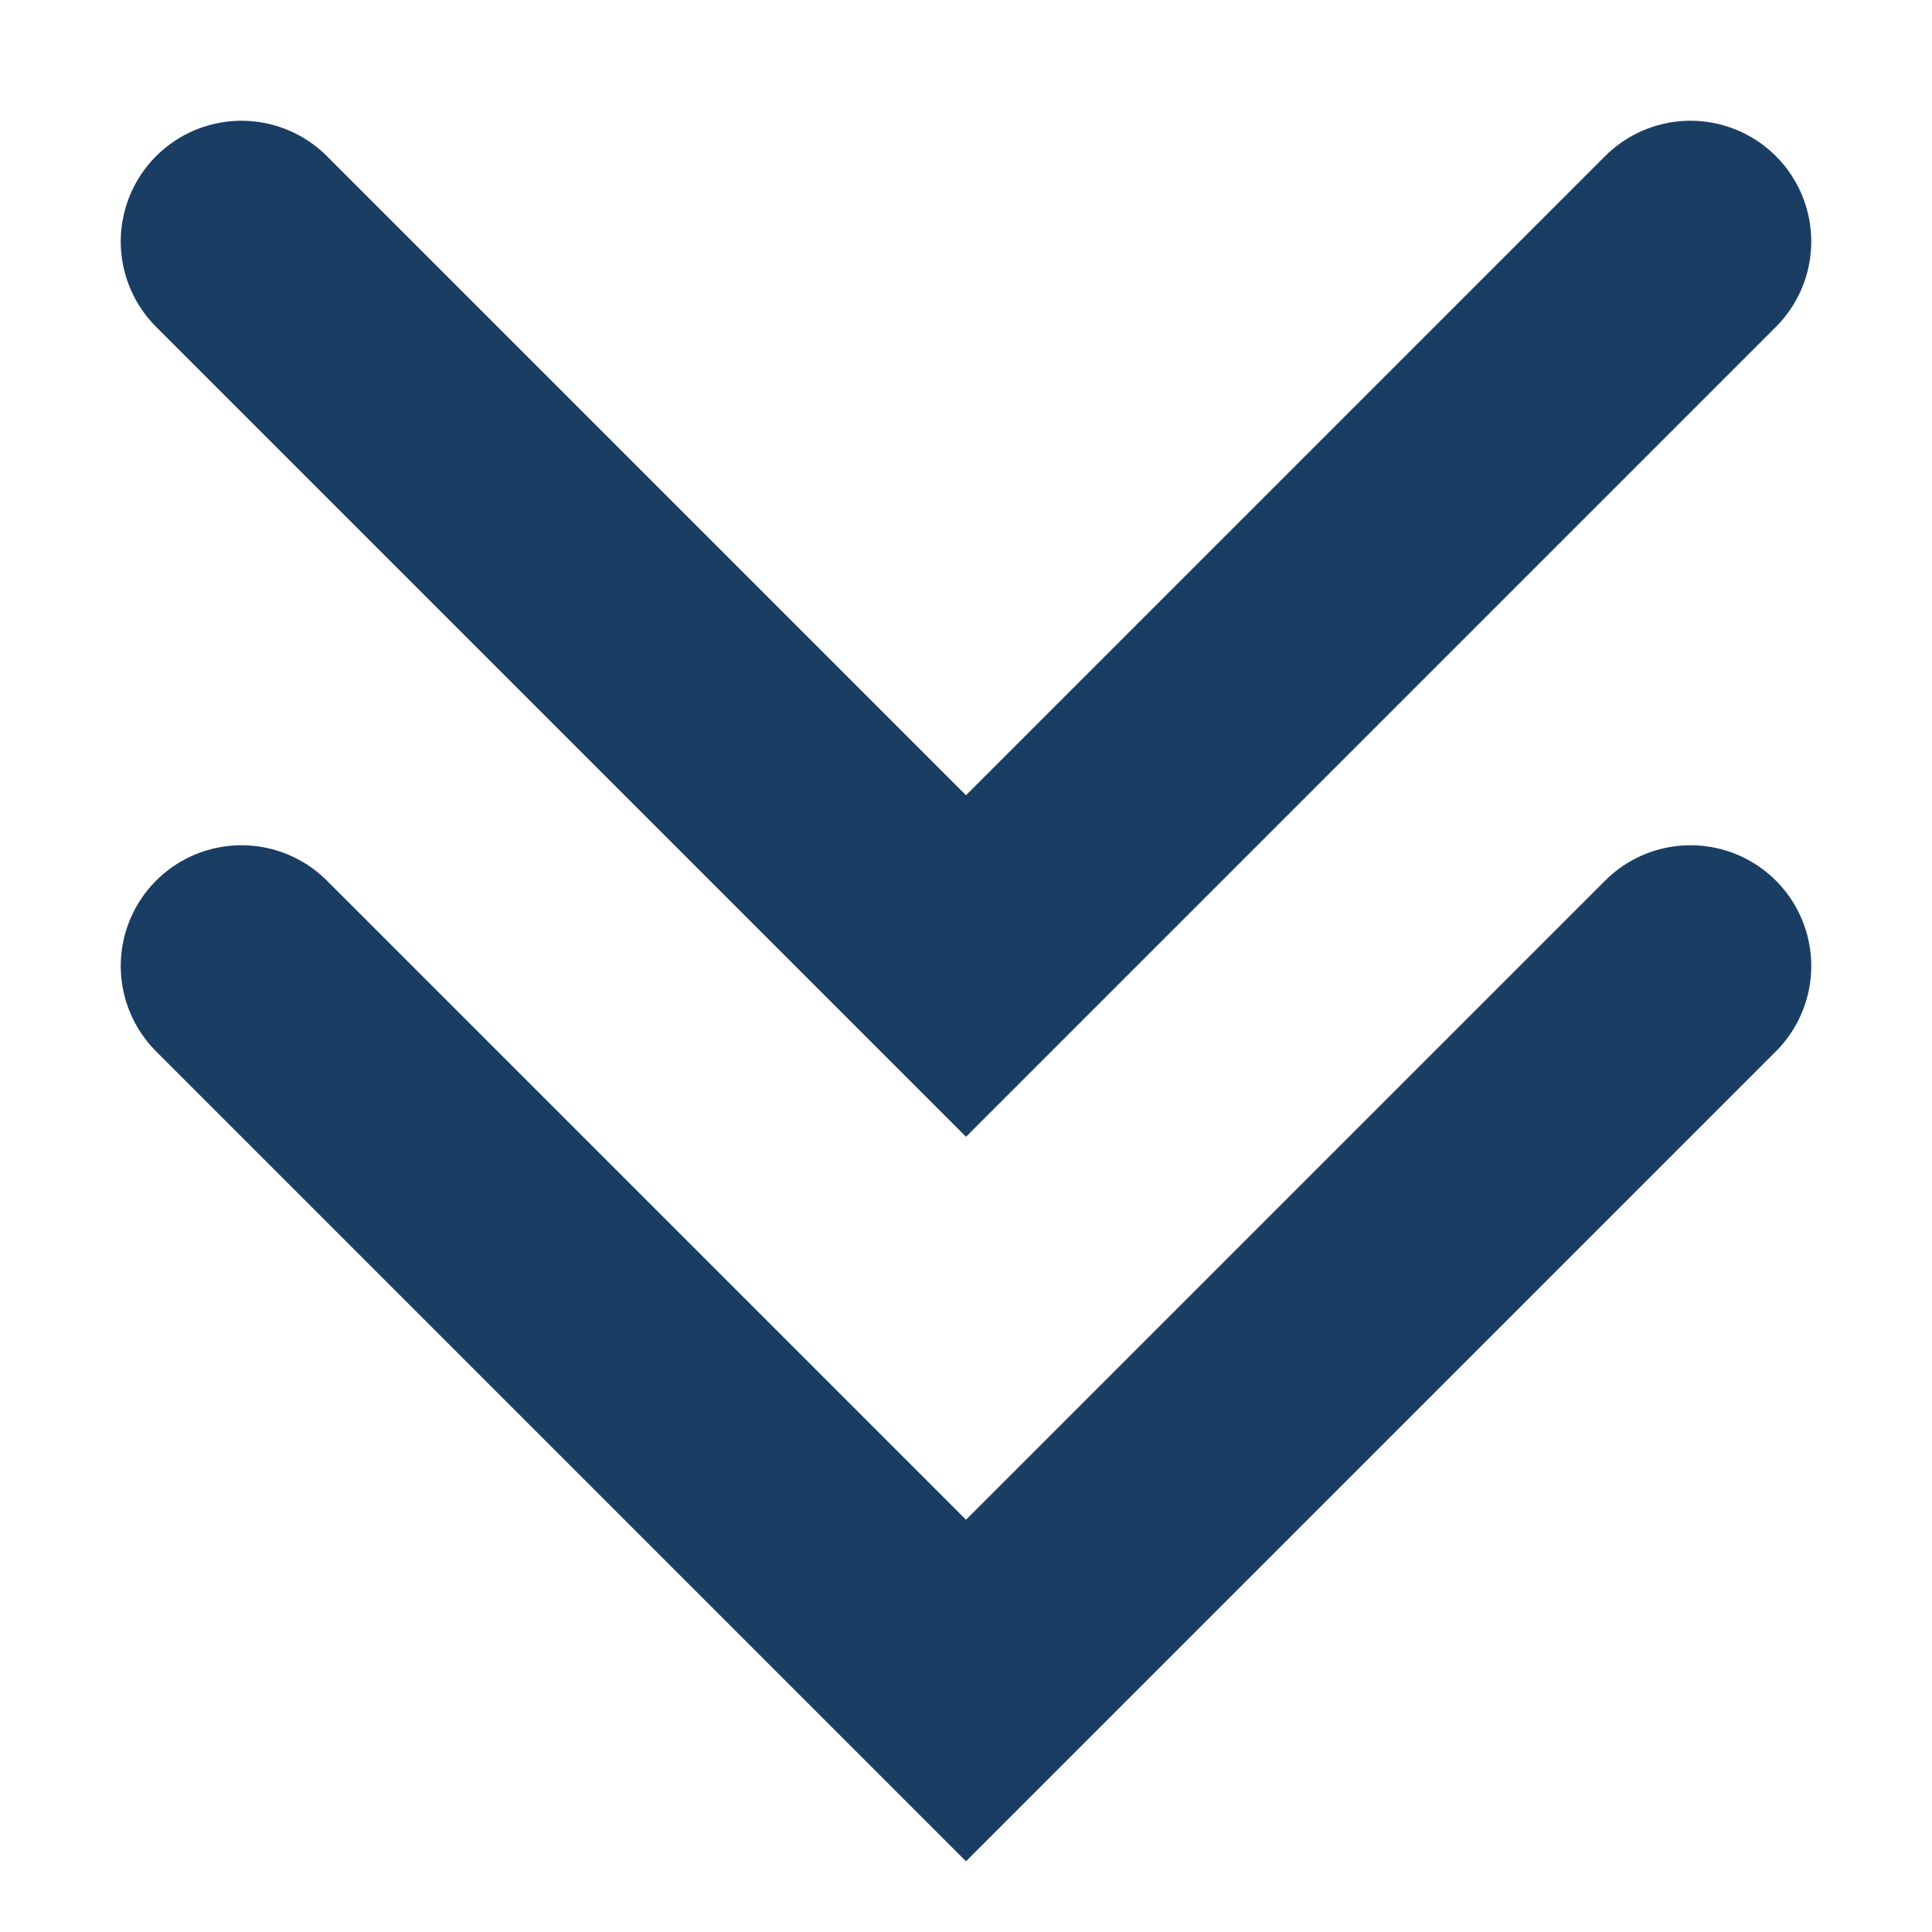
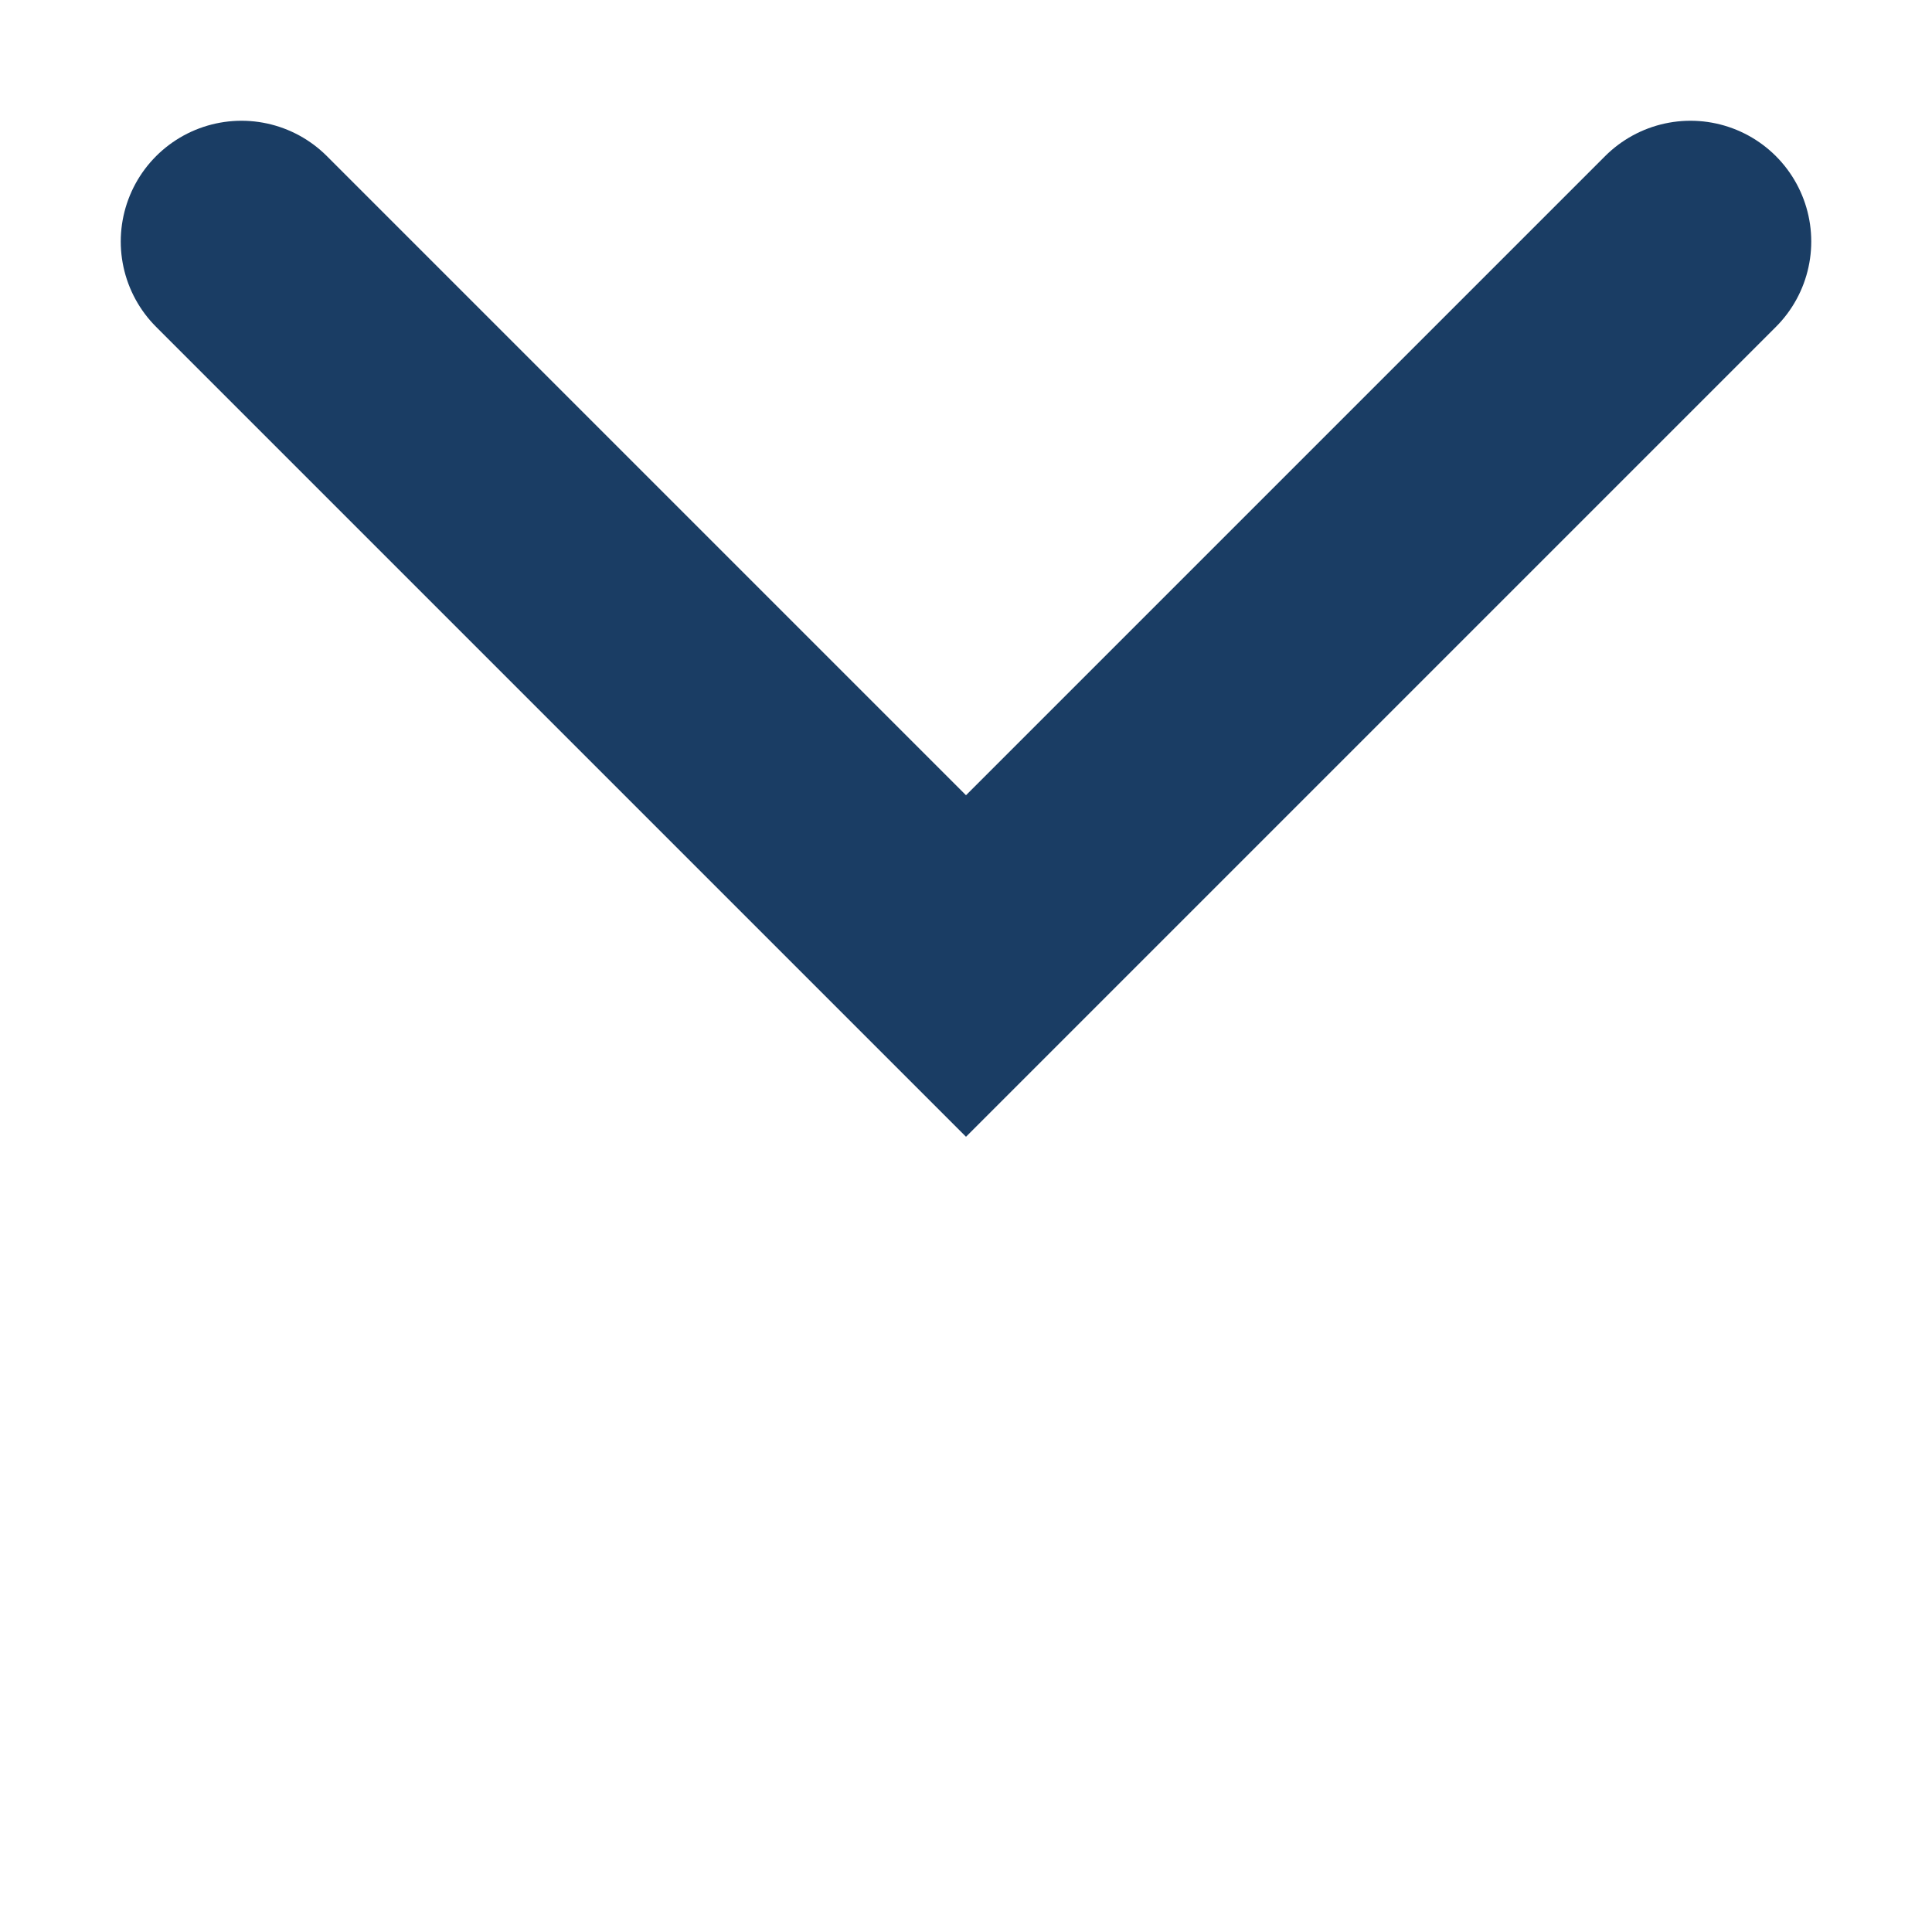
<svg xmlns="http://www.w3.org/2000/svg" width="32" height="32" viewBox="0 0 32 32" fill="none">
-   <path d="M28 16L16 28L4 16" stroke="#1A3D64" stroke-width="4" stroke-linecap="round" />
  <path d="M28 4L16 16L4 4" stroke="#1A3D64" stroke-width="4" stroke-linecap="round" />
</svg>